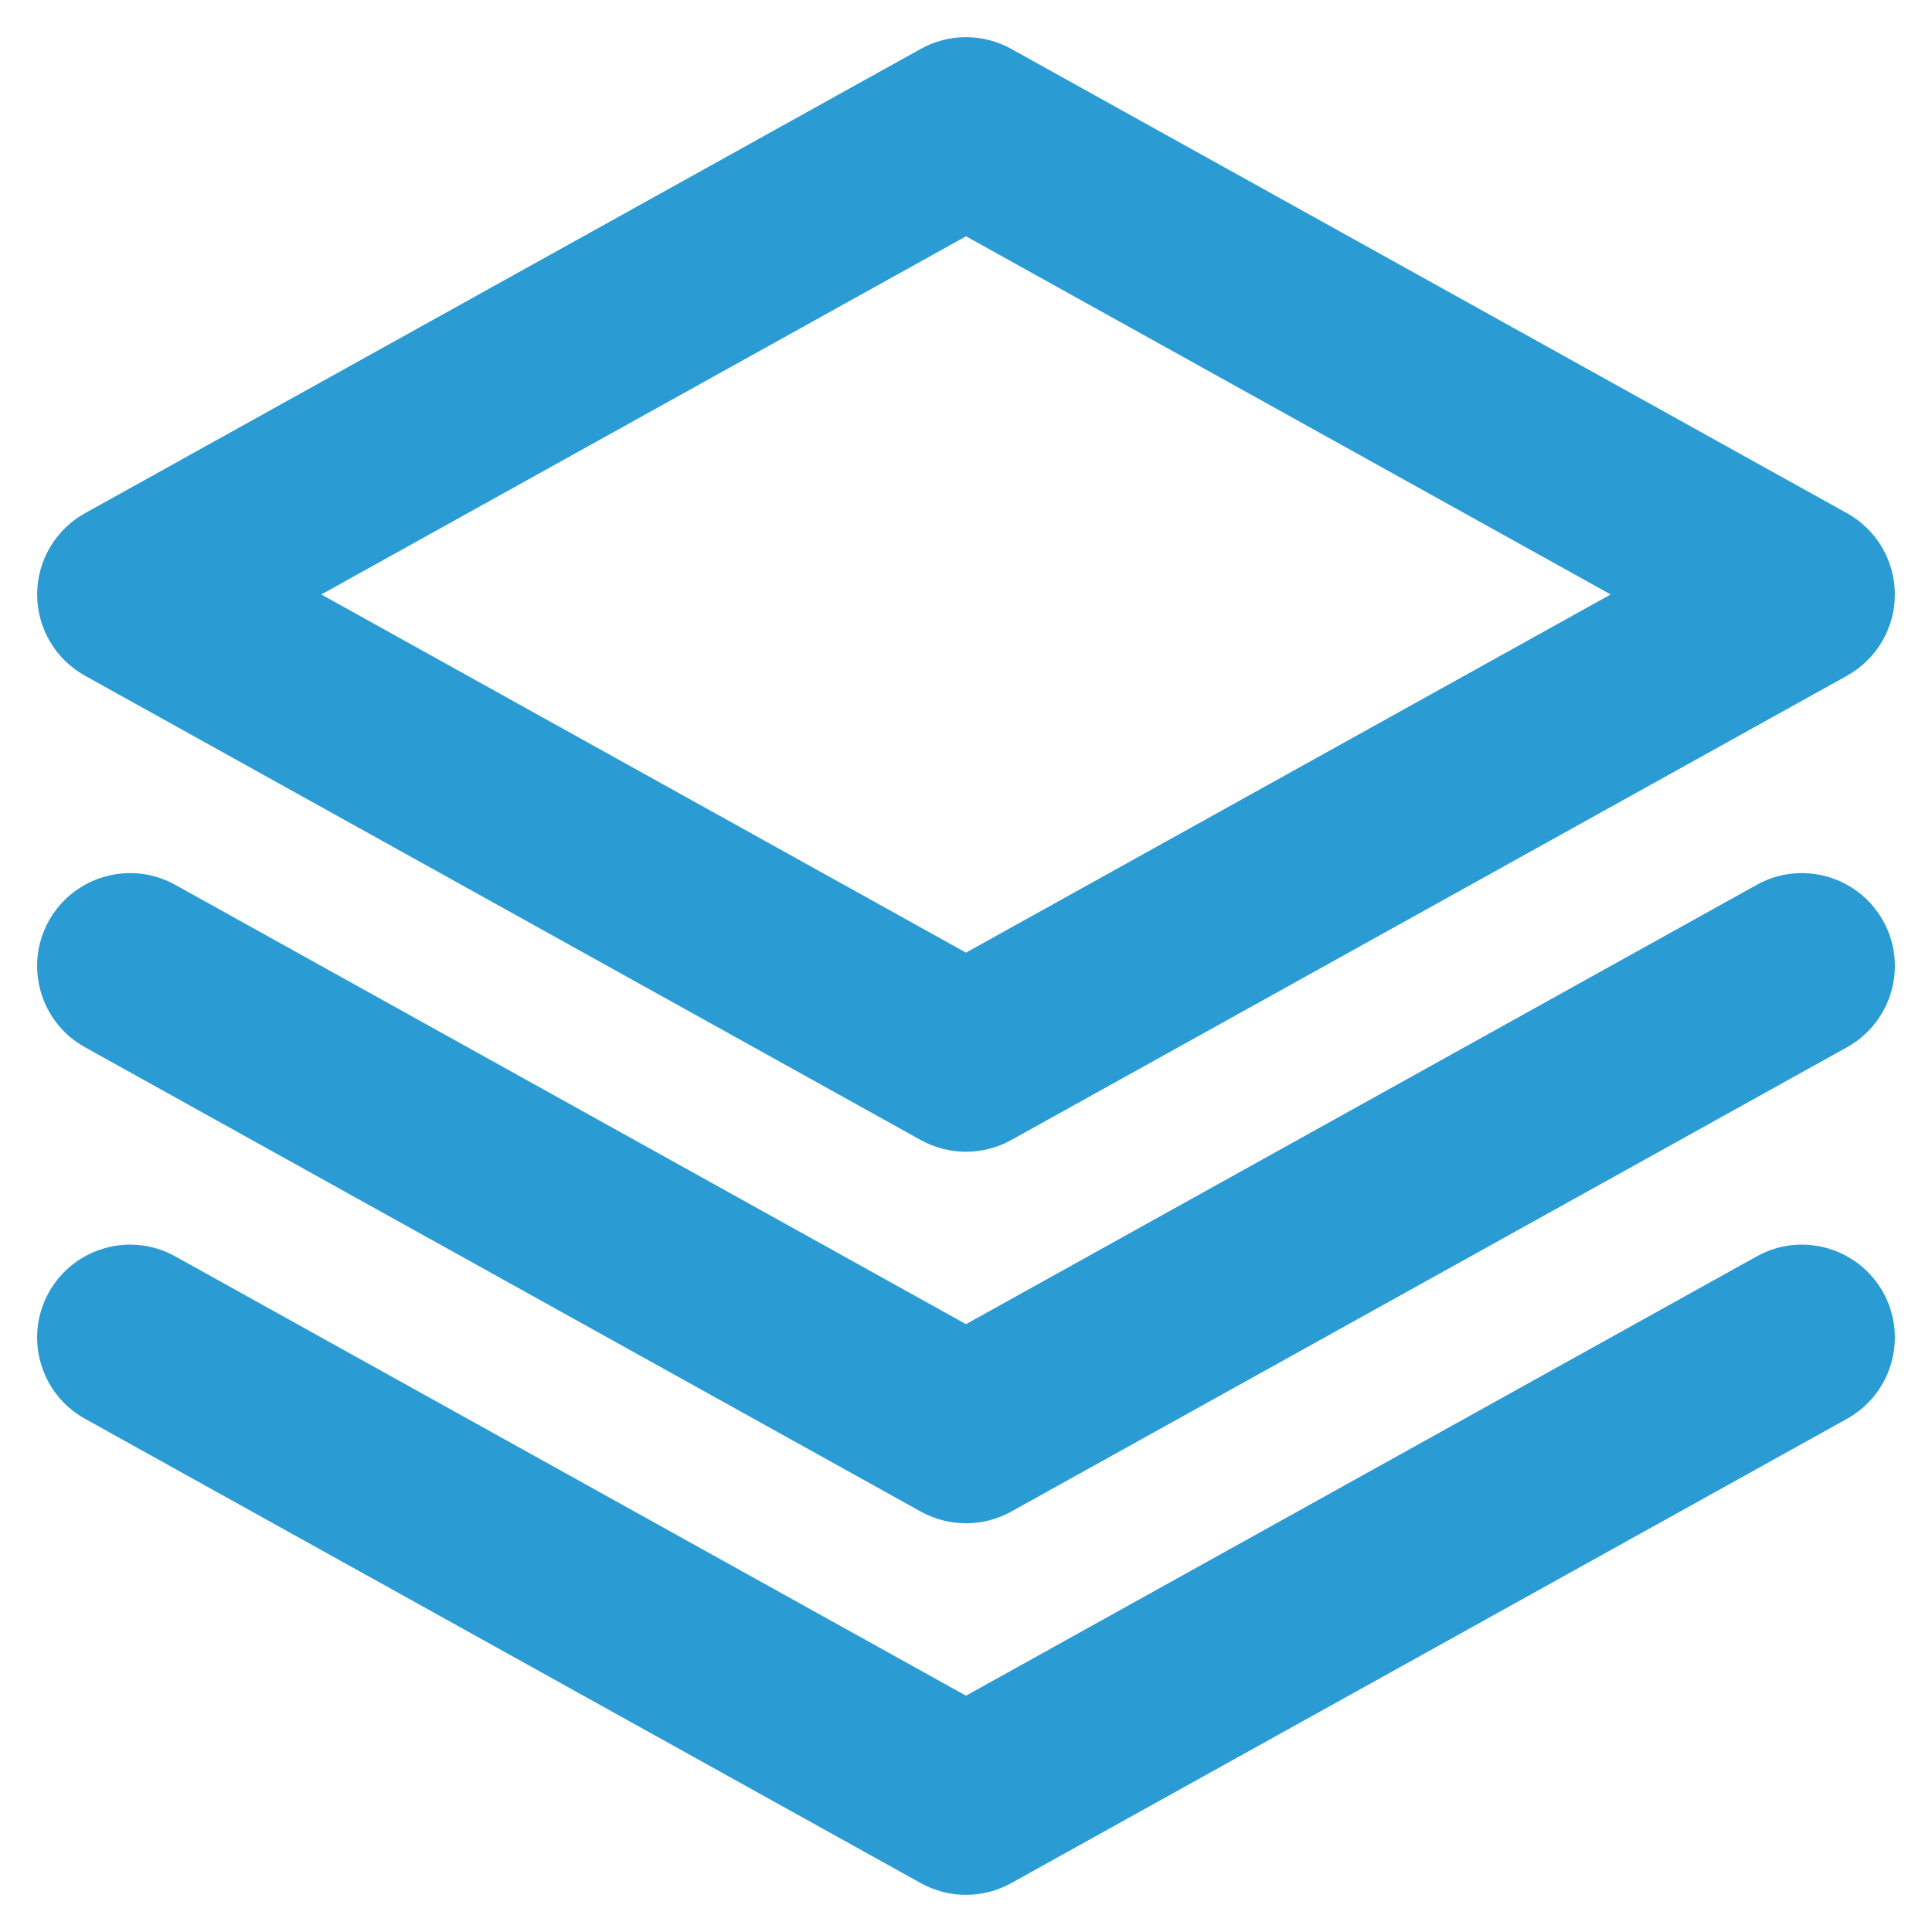
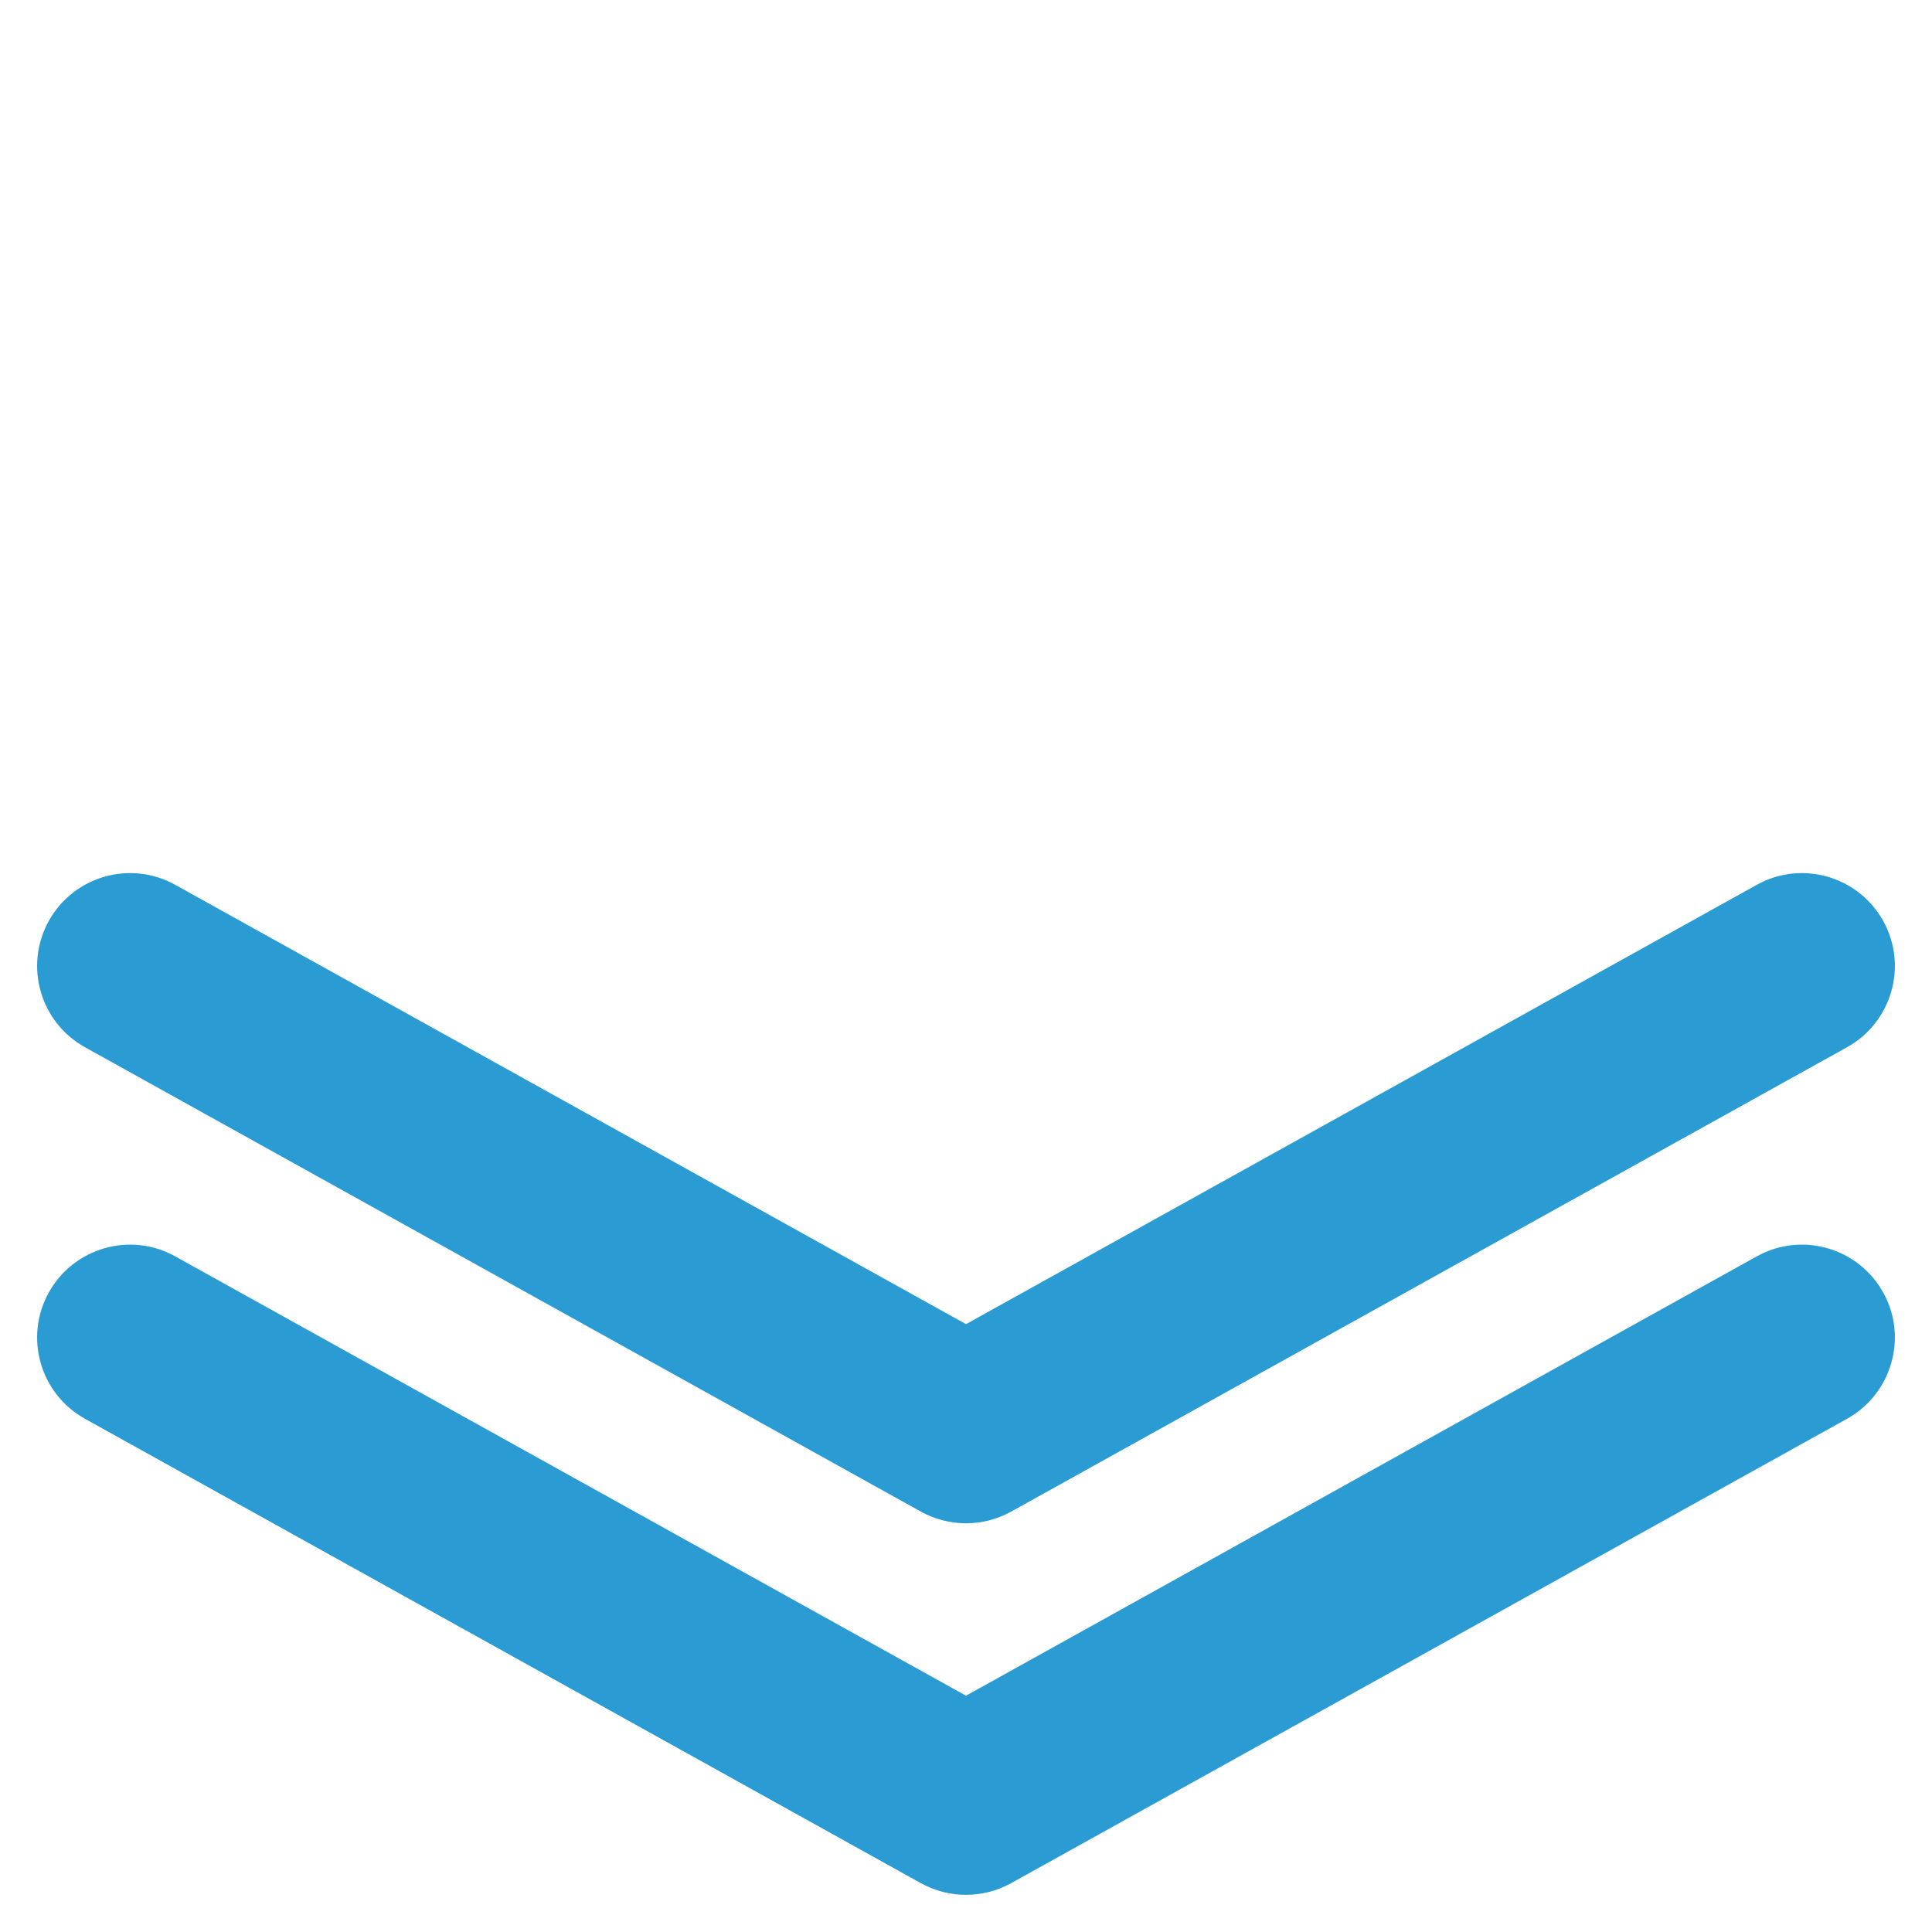
<svg xmlns="http://www.w3.org/2000/svg" width="26" height="26" viewBox="0 0 26 26" fill="none">
-   <path d="M12.393 0.657C12.771 0.448 13.229 0.448 13.607 0.657L24.857 6.907C25.254 7.128 25.5 7.546 25.5 8C25.5 8.454 25.254 8.872 24.857 9.093L13.607 15.343C13.229 15.552 12.771 15.552 12.393 15.343L1.143 9.093C0.746 8.872 0.5 8.454 0.5 8C0.5 7.546 0.746 7.128 1.143 6.907L12.393 0.657ZM4.324 8L13 12.82L21.676 8L13 3.18L4.324 8Z" fill="#2A9BD3" />
  <path d="M0.657 12.393C0.993 11.79 1.754 11.572 2.357 11.907L13 17.82L23.643 11.907C24.246 11.572 25.007 11.79 25.343 12.393C25.678 12.996 25.46 13.757 24.857 14.093L13.607 20.343C13.229 20.552 12.771 20.552 12.393 20.343L1.143 14.093C0.539 13.757 0.322 12.996 0.657 12.393Z" fill="#2A9BD3" />
  <path d="M0.657 17.393C0.993 16.79 1.754 16.572 2.357 16.907L13 22.82L23.643 16.907C24.246 16.572 25.007 16.79 25.343 17.393C25.678 17.996 25.46 18.757 24.857 19.093L13.607 25.343C13.229 25.552 12.771 25.552 12.393 25.343L1.143 19.093C0.539 18.757 0.322 17.996 0.657 17.393Z" fill="#2A9BD3" />
</svg>